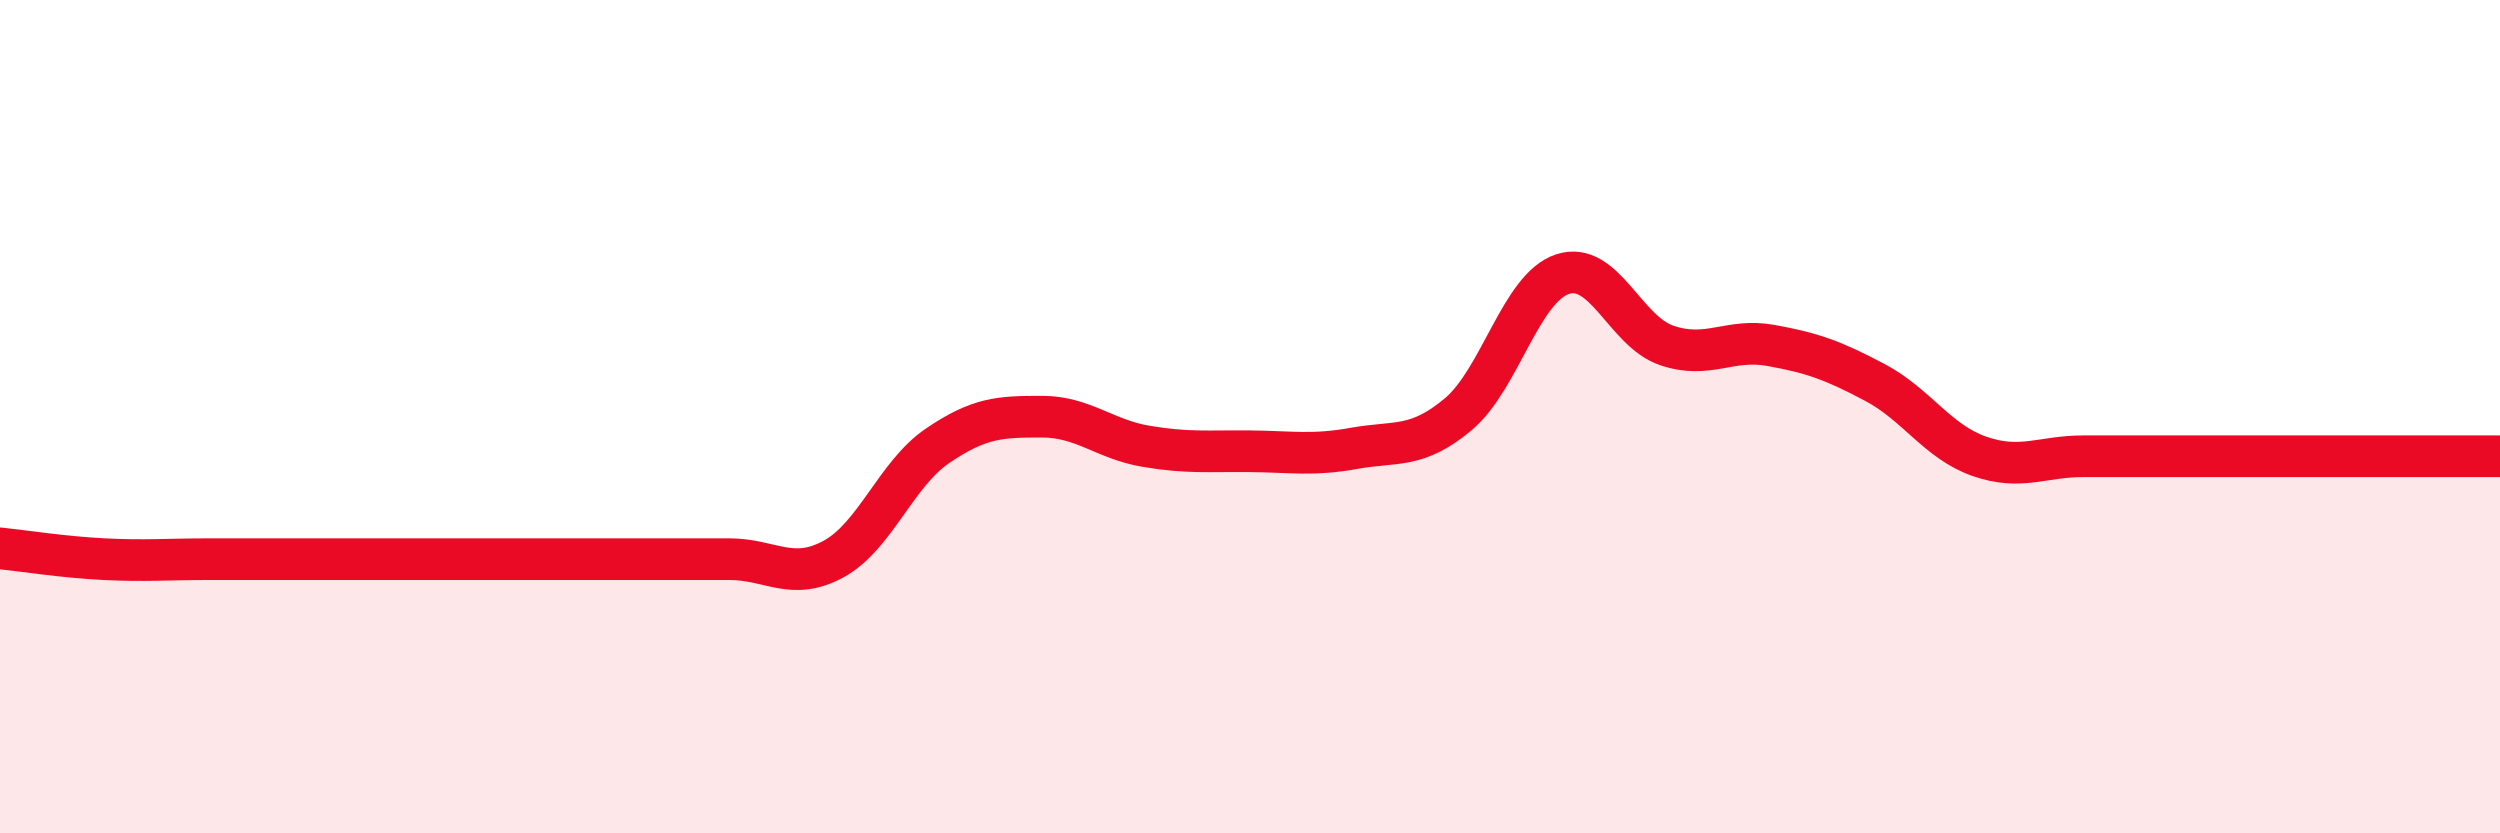
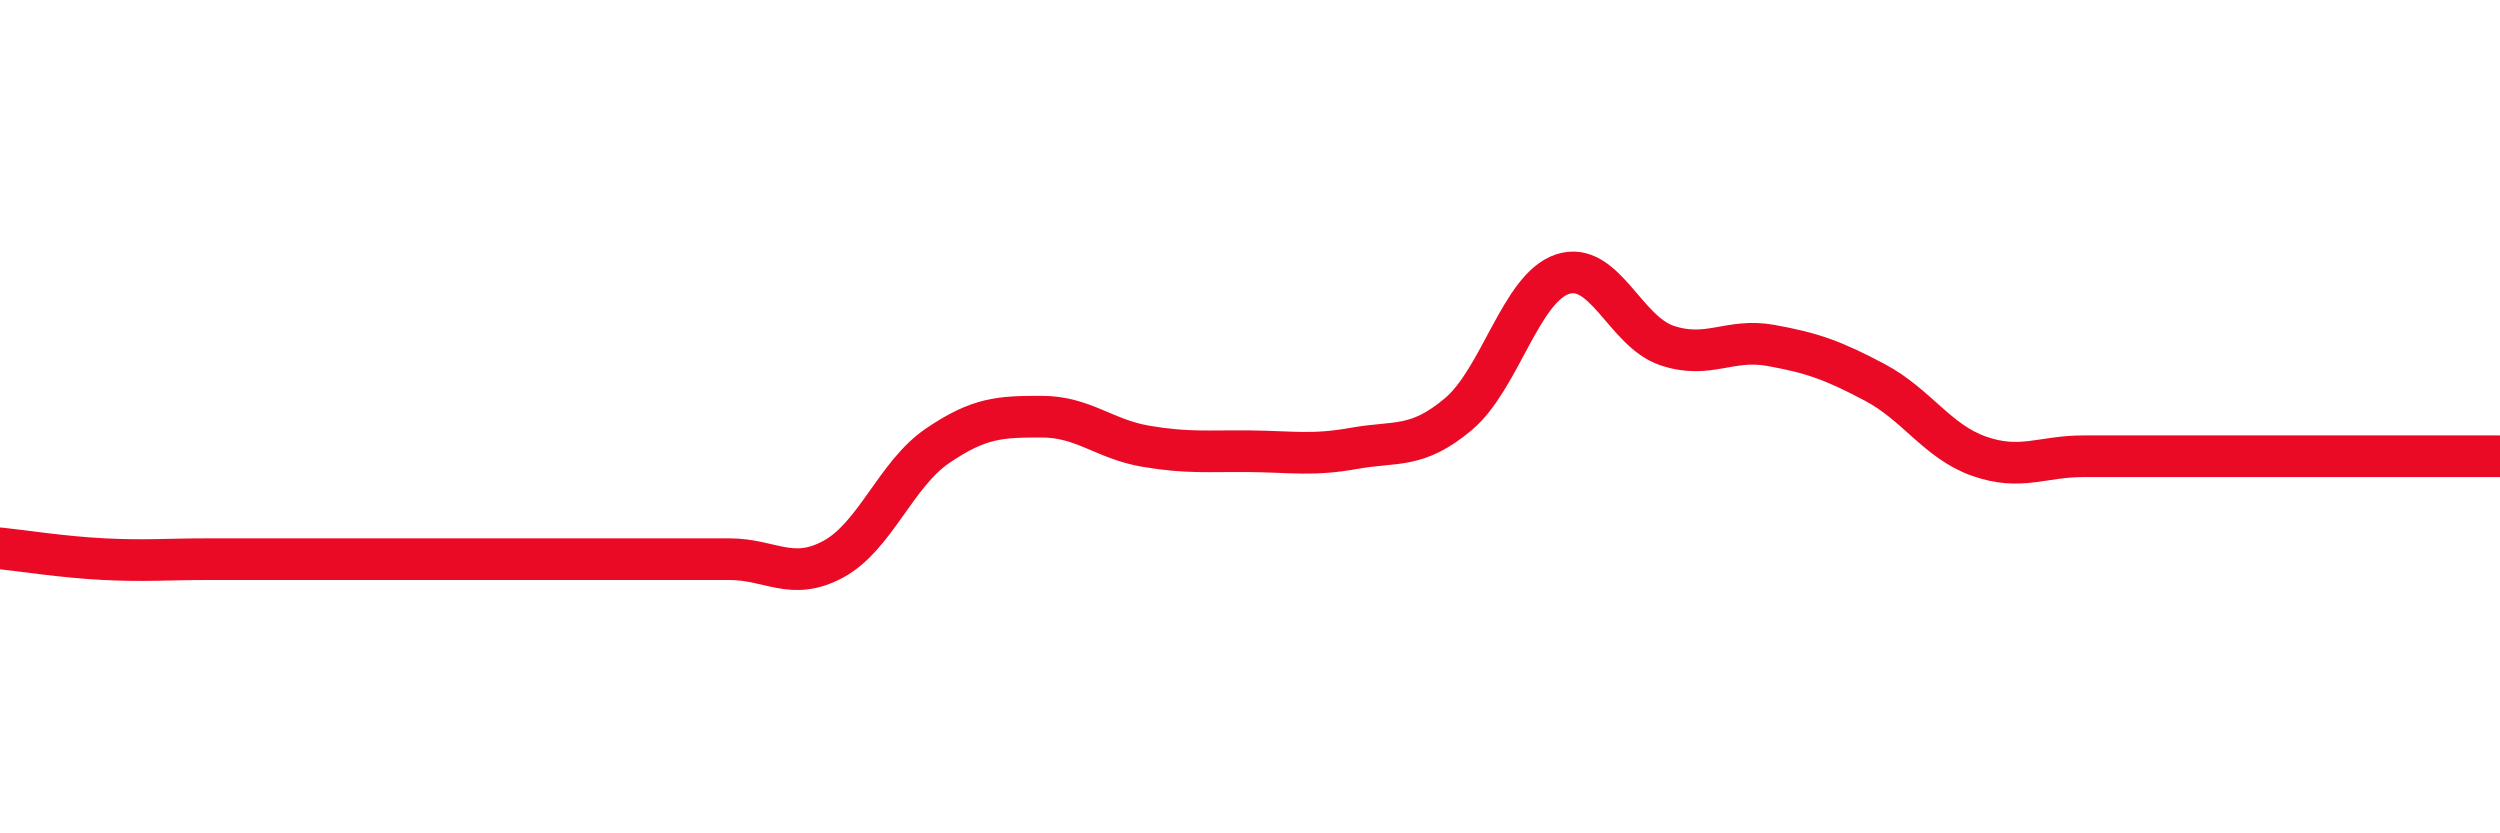
<svg xmlns="http://www.w3.org/2000/svg" width="60" height="20" viewBox="0 0 60 20">
-   <path d="M 0,13.16 C 0.5,13.21 1.5,13.37 2.5,13.42 C 3.5,13.47 4,13.42 5,13.42 C 6,13.42 6.5,13.42 7.5,13.42 C 8.5,13.42 9,13.42 10,13.42 C 11,13.42 11.5,13.42 12.5,13.42 C 13.5,13.42 14,13.42 15,13.42 C 16,13.42 16.5,13.42 17.5,13.42 C 18.5,13.42 19,13.96 20,13.42 C 21,12.88 21.5,11.38 22.5,10.7 C 23.5,10.02 24,10 25,10 C 26,10 26.5,10.54 27.5,10.71 C 28.5,10.88 29,10.82 30,10.83 C 31,10.84 31.5,10.94 32.5,10.76 C 33.5,10.58 34,10.78 35,9.94 C 36,9.1 36.5,6.91 37.5,6.58 C 38.5,6.25 39,7.95 40,8.29 C 41,8.63 41.5,8.11 42.5,8.29 C 43.5,8.47 44,8.65 45,9.18 C 46,9.71 46.5,10.6 47.5,10.95 C 48.5,11.3 49,10.95 50,10.95 C 51,10.95 51.5,10.95 52.5,10.95 C 53.5,10.95 54,10.95 55,10.95 C 56,10.95 56.5,10.95 57.5,10.95 C 58.5,10.95 59.5,10.95 60,10.95L60 20L0 20Z" fill="#EB0A25" opacity="0.1" stroke-linecap="round" stroke-linejoin="round" />
  <path d="M 0,13.16 C 0.5,13.21 1.5,13.37 2.5,13.42 C 3.5,13.47 4,13.42 5,13.42 C 6,13.42 6.5,13.42 7.5,13.42 C 8.5,13.42 9,13.42 10,13.42 C 11,13.42 11.5,13.42 12.5,13.42 C 13.5,13.42 14,13.42 15,13.42 C 16,13.42 16.5,13.42 17.5,13.42 C 18.5,13.42 19,13.96 20,13.42 C 21,12.88 21.5,11.38 22.5,10.7 C 23.5,10.02 24,10 25,10 C 26,10 26.5,10.54 27.5,10.71 C 28.5,10.88 29,10.82 30,10.83 C 31,10.84 31.5,10.94 32.5,10.76 C 33.5,10.58 34,10.78 35,9.94 C 36,9.1 36.5,6.91 37.5,6.58 C 38.5,6.25 39,7.95 40,8.29 C 41,8.63 41.5,8.11 42.5,8.29 C 43.5,8.47 44,8.65 45,9.18 C 46,9.71 46.5,10.6 47.5,10.95 C 48.5,11.3 49,10.95 50,10.95 C 51,10.95 51.5,10.95 52.5,10.95 C 53.5,10.95 54,10.95 55,10.95 C 56,10.95 56.5,10.95 57.5,10.95 C 58.5,10.95 59.5,10.95 60,10.95" stroke="#EB0A25" stroke-width="1" fill="none" stroke-linecap="round" stroke-linejoin="round" />
</svg>